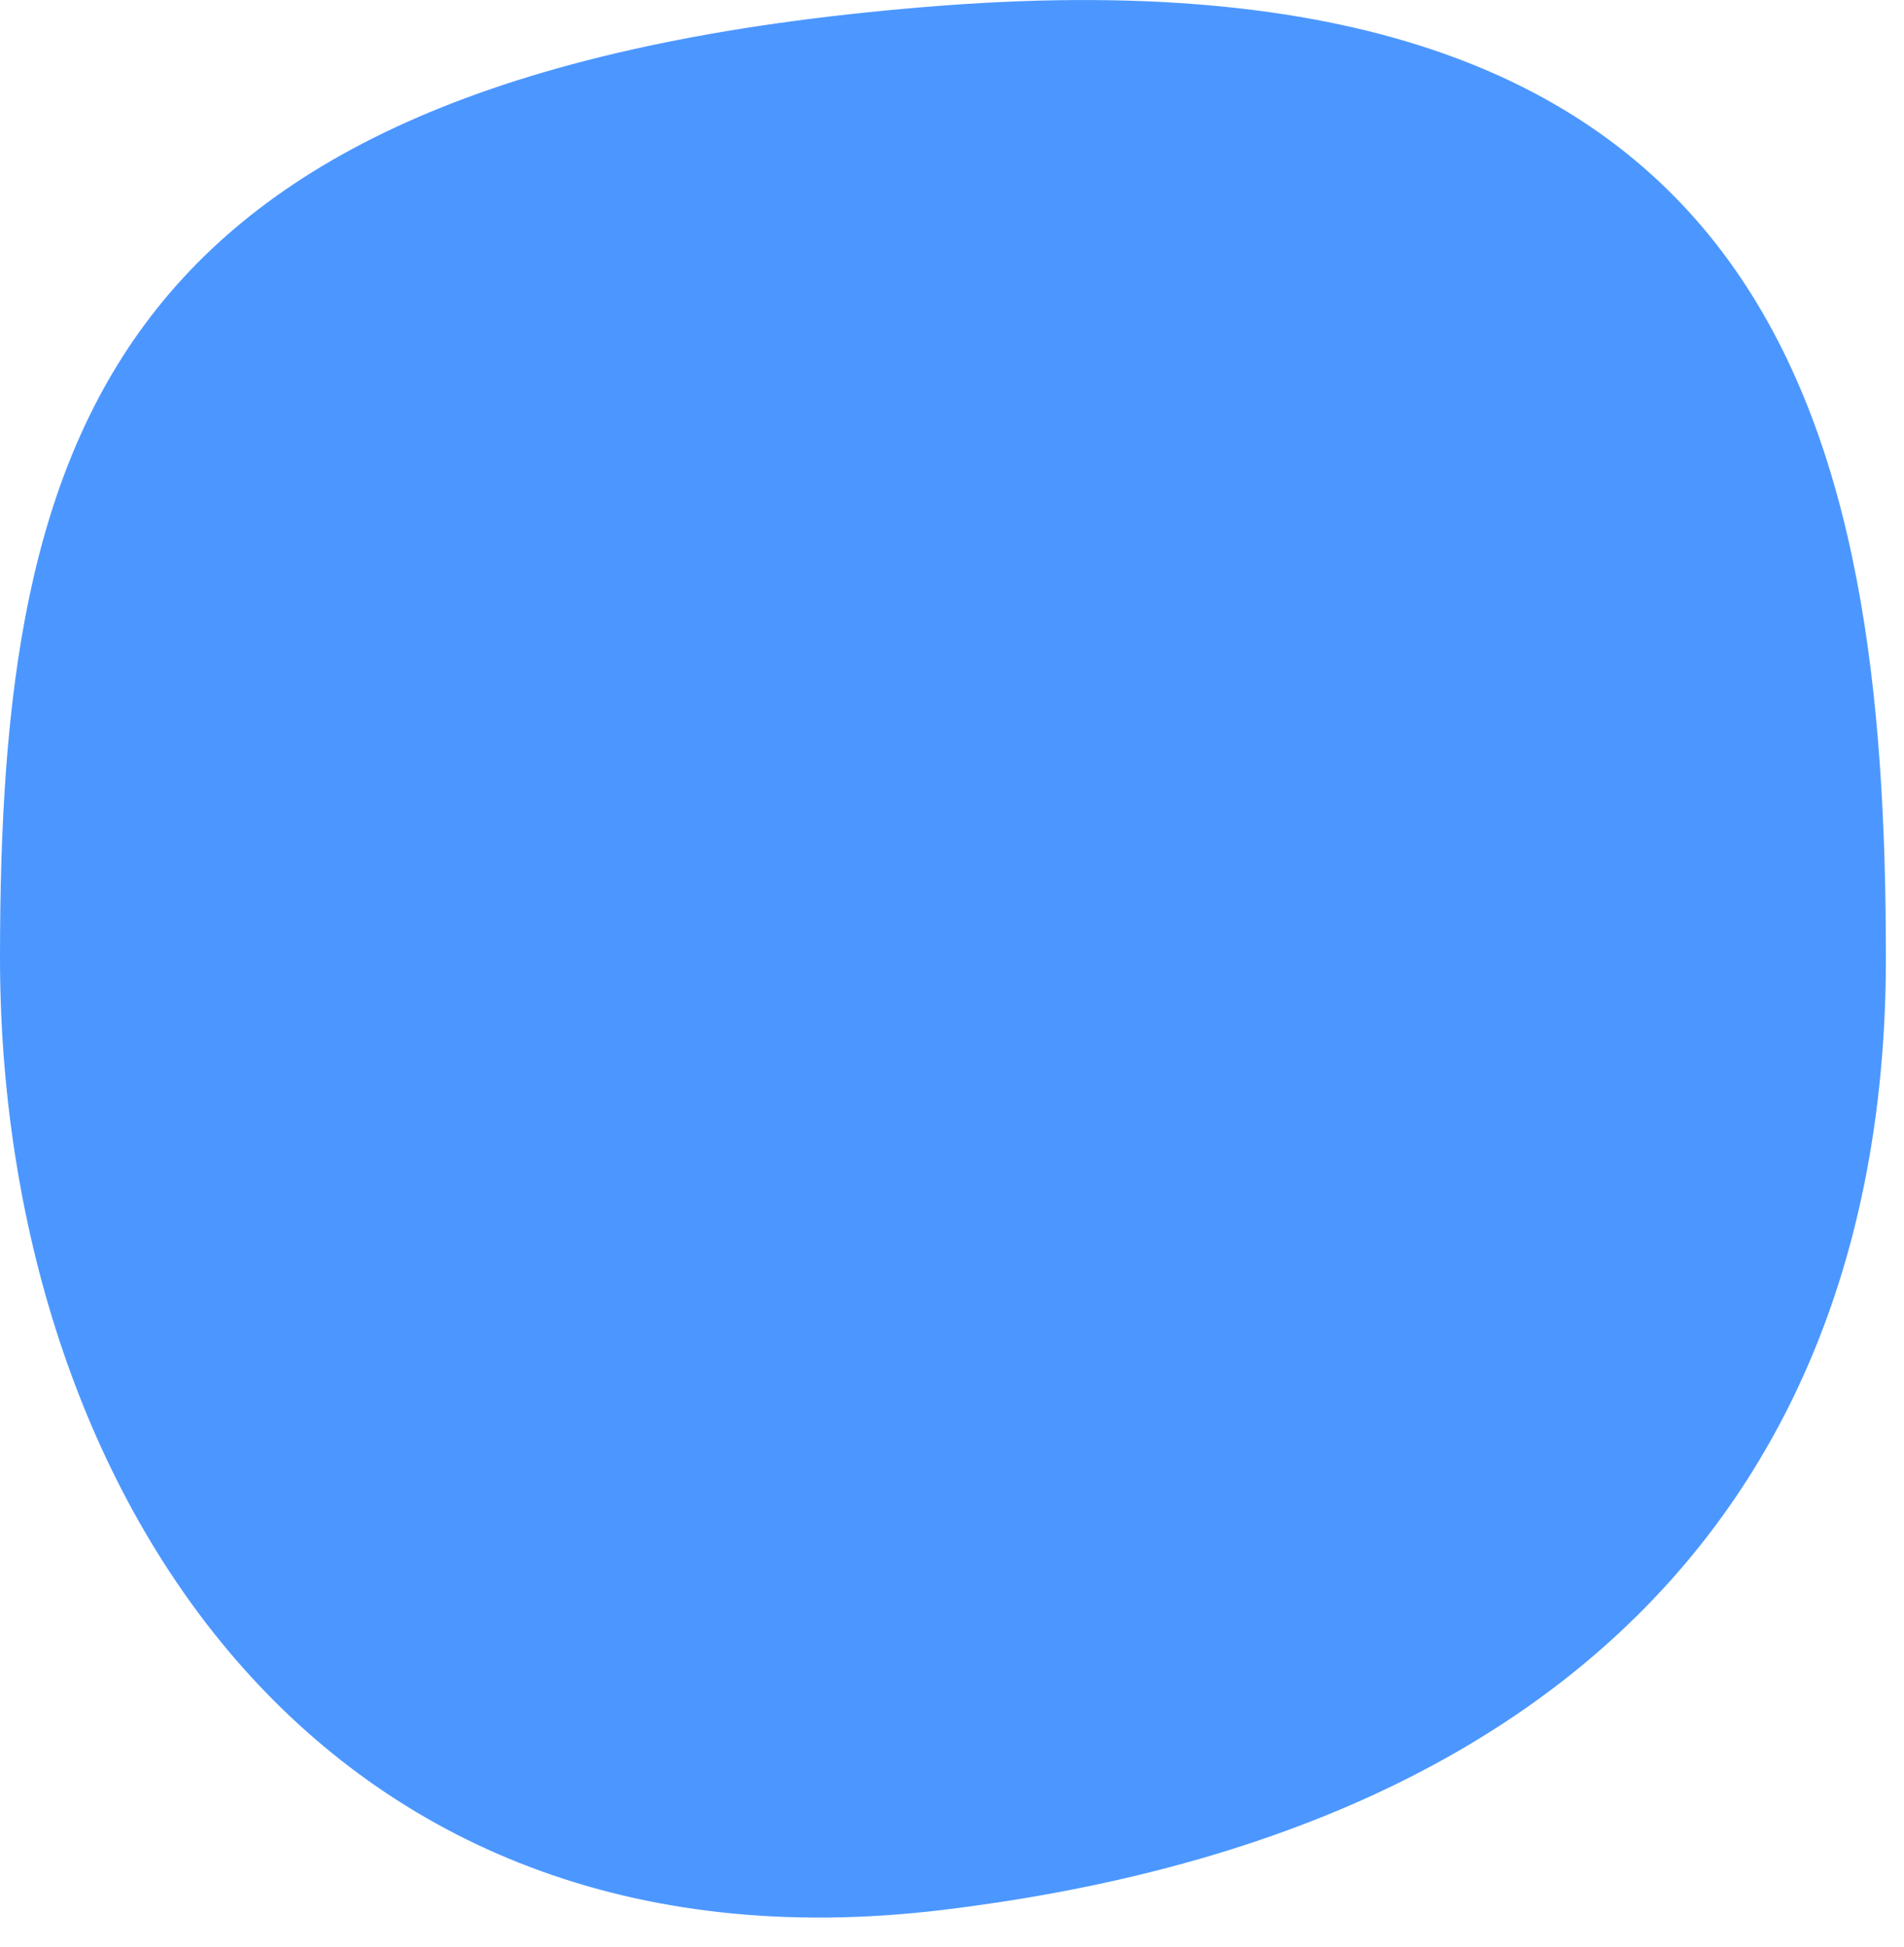
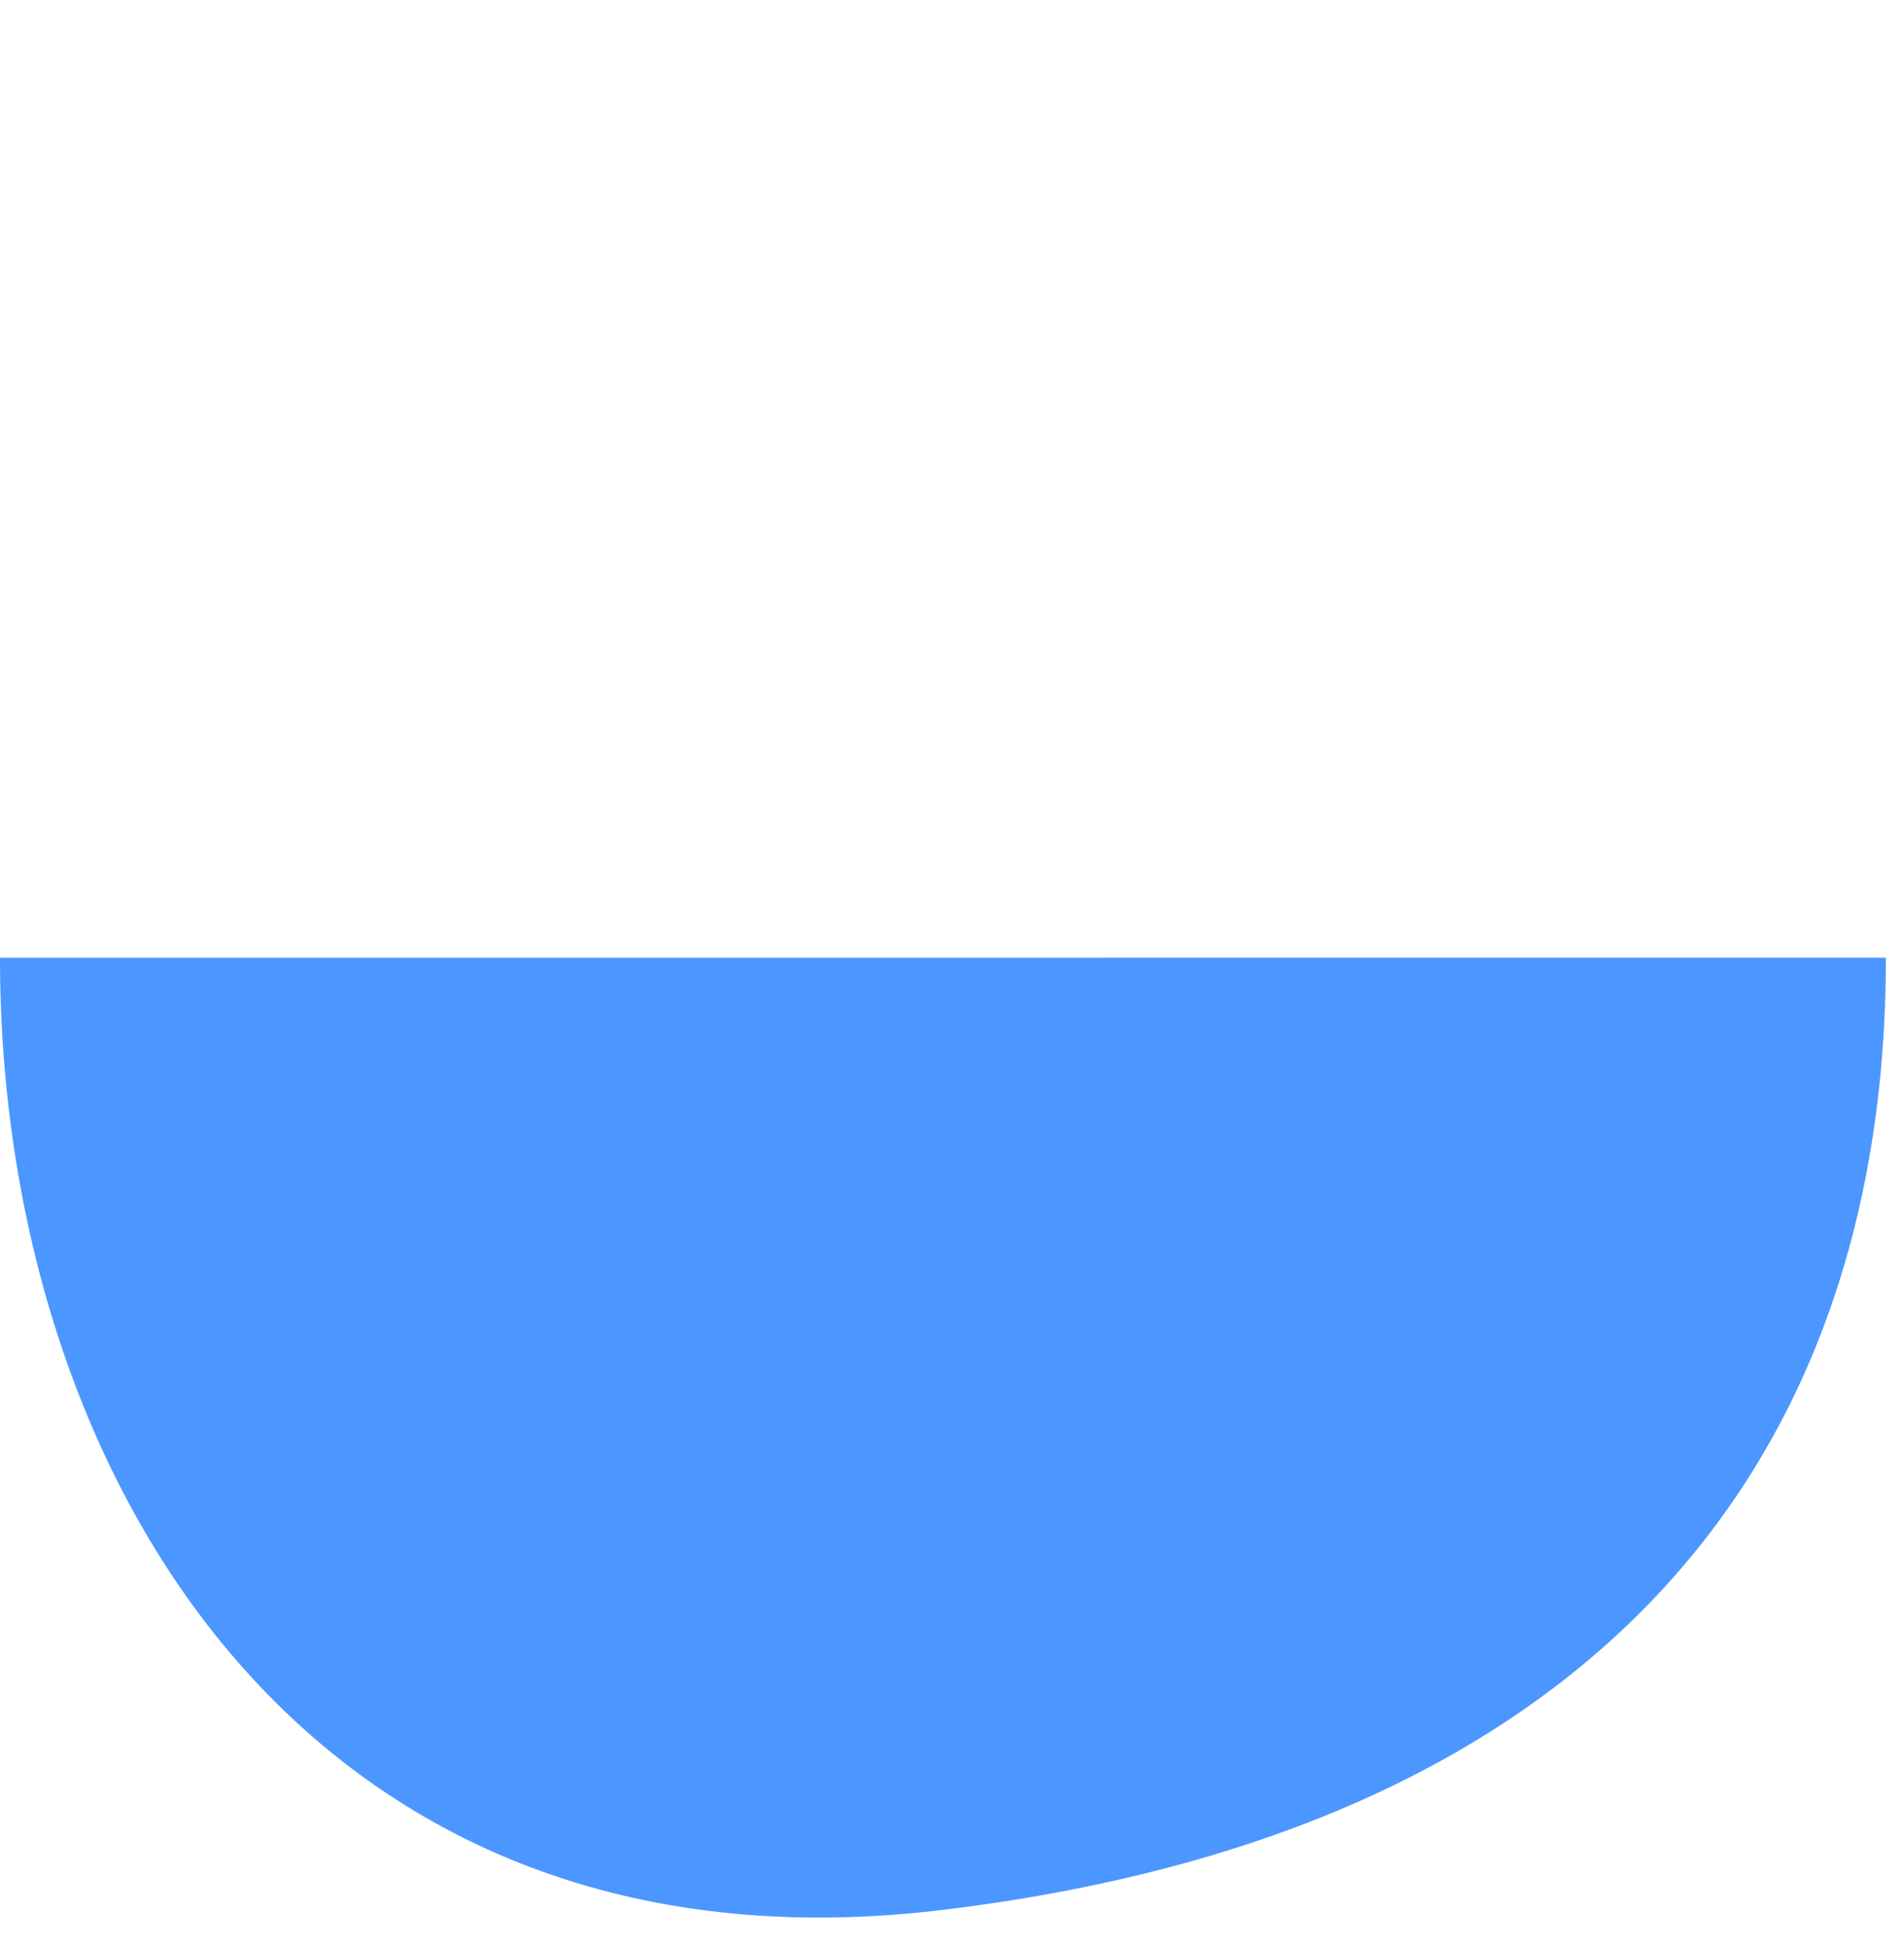
<svg xmlns="http://www.w3.org/2000/svg" width="45" height="46" fill="none">
-   <path d="M44.572 22.631c0 12.427-7.428 20.7-22.286 22.5C7.43 46.931 0 35.059 0 22.632c0-12.426 2.476-21 22.286-22.5 19.81-1.5 22.286 10.074 22.286 22.5z" fill="#4C97FF" />
+   <path d="M44.572 22.631c0 12.427-7.428 20.7-22.286 22.5C7.43 46.931 0 35.059 0 22.632z" fill="#4C97FF" />
</svg>